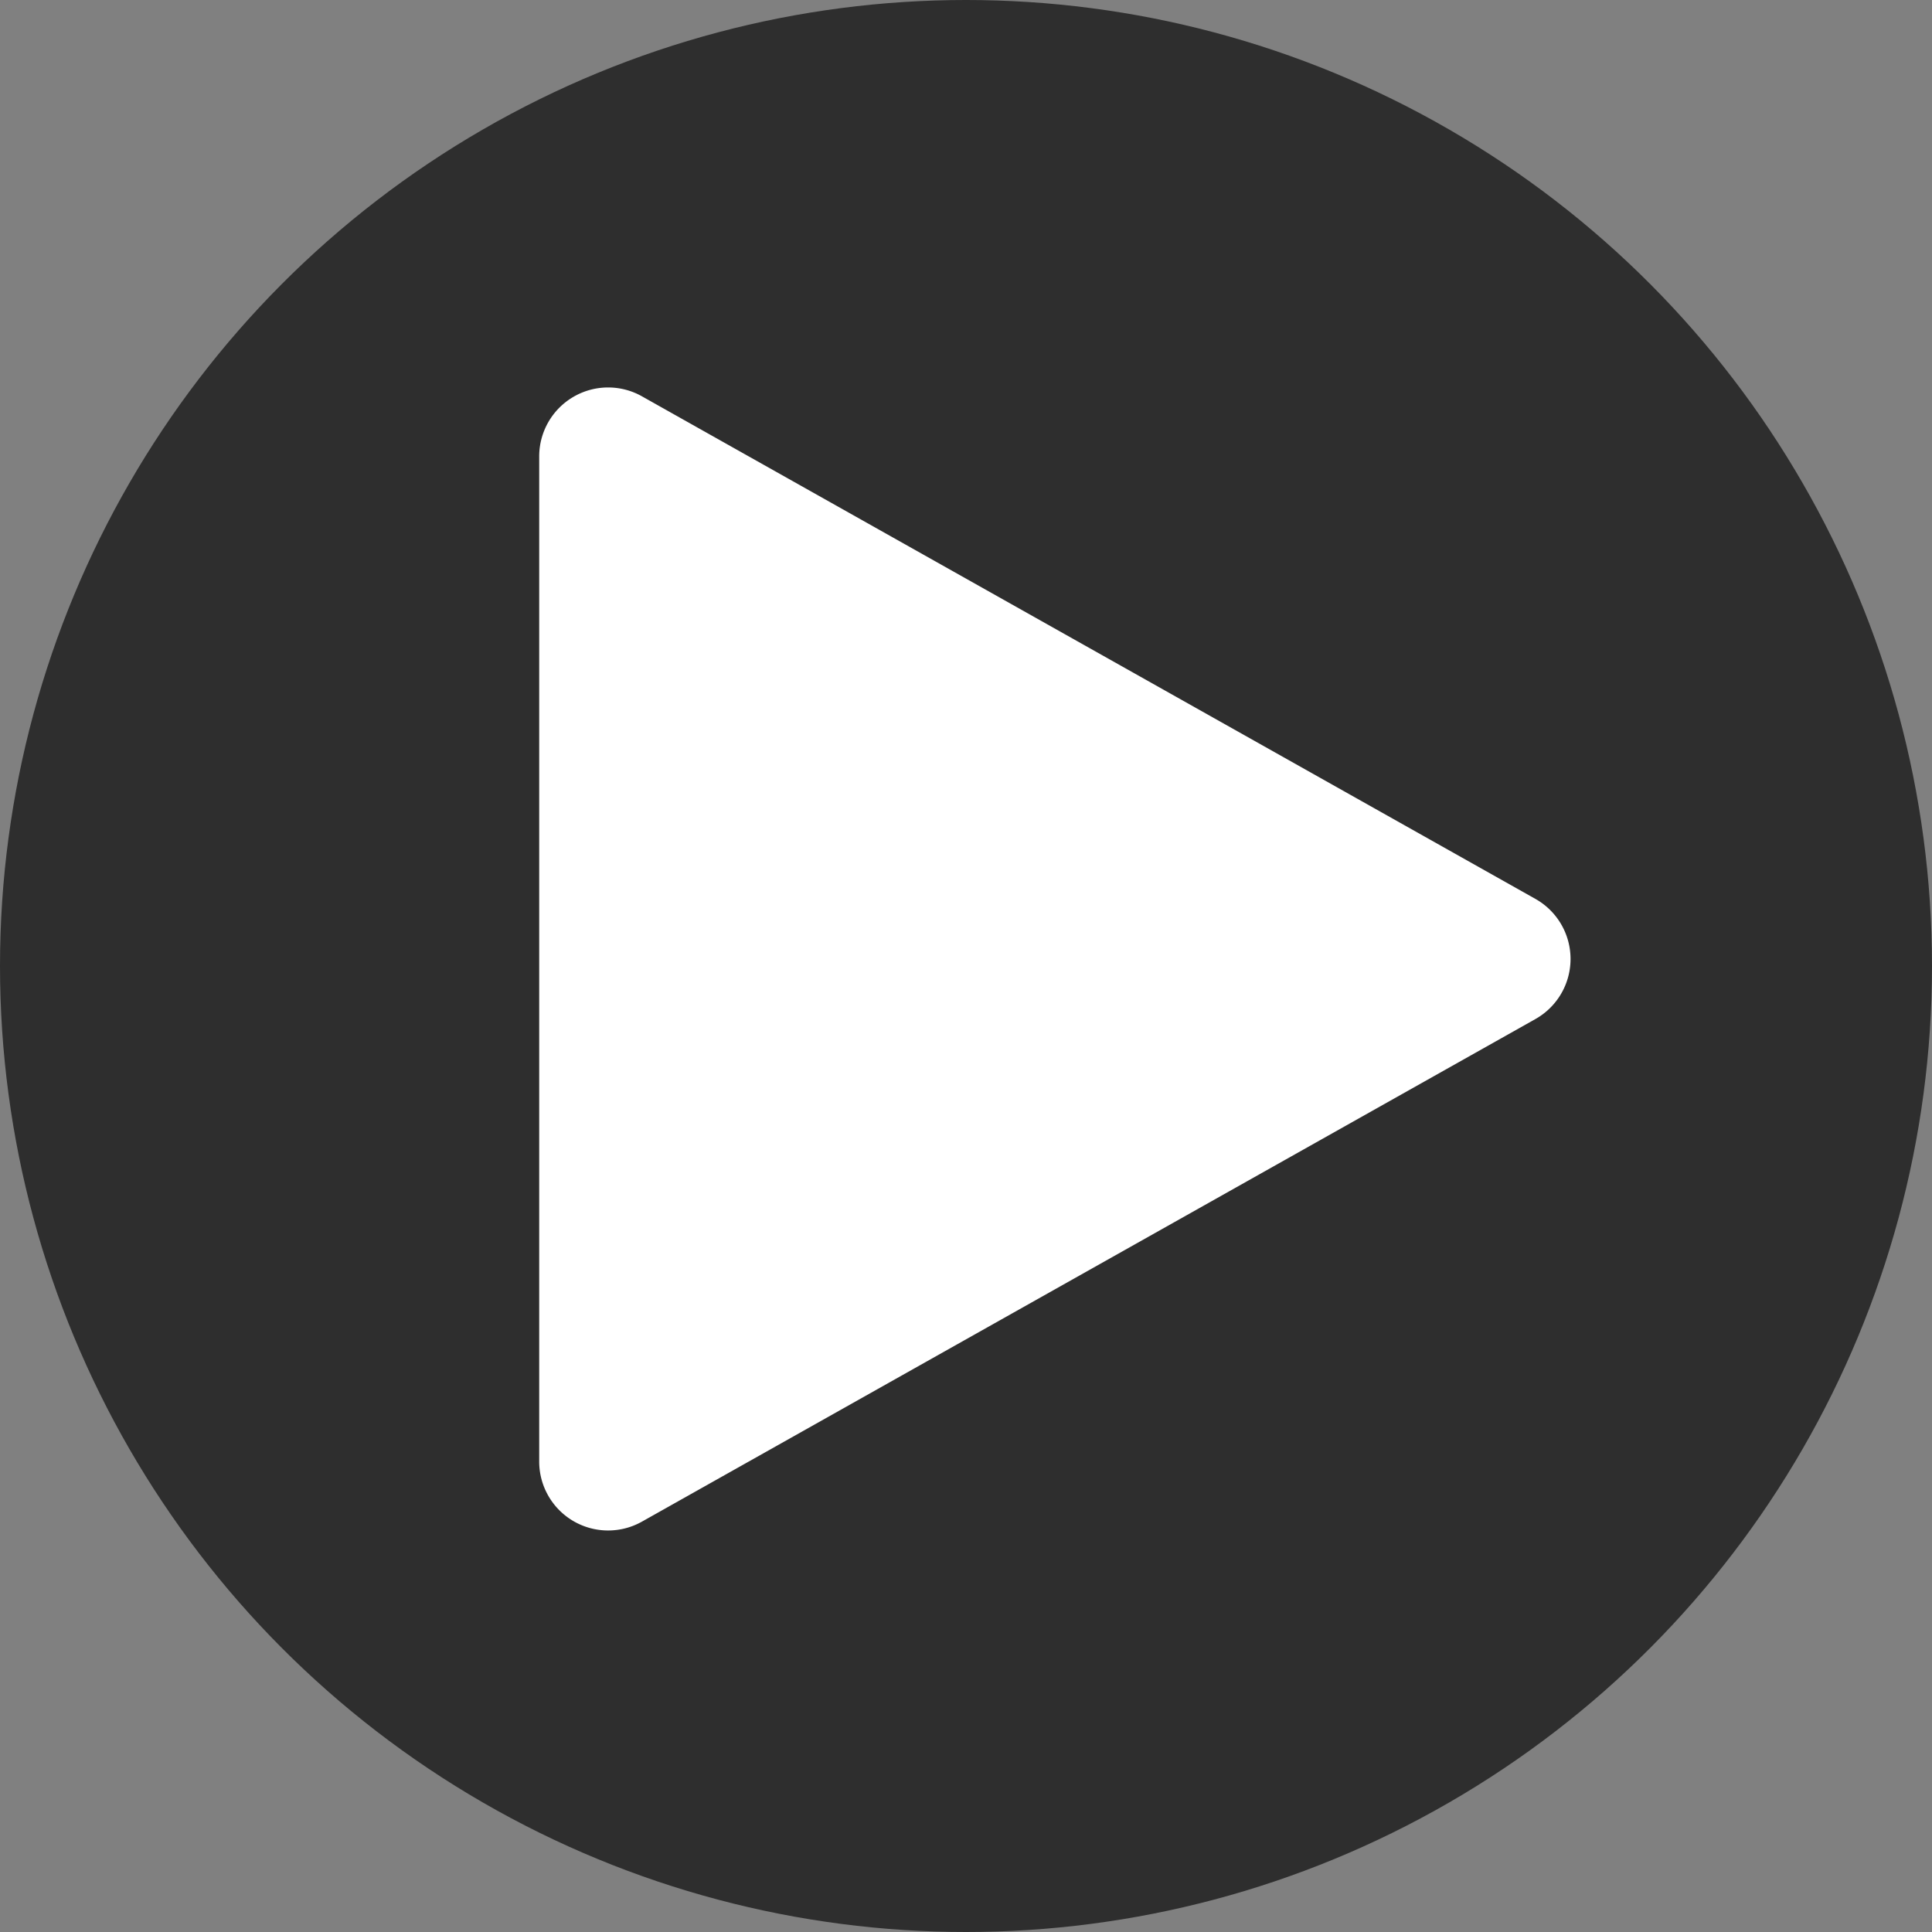
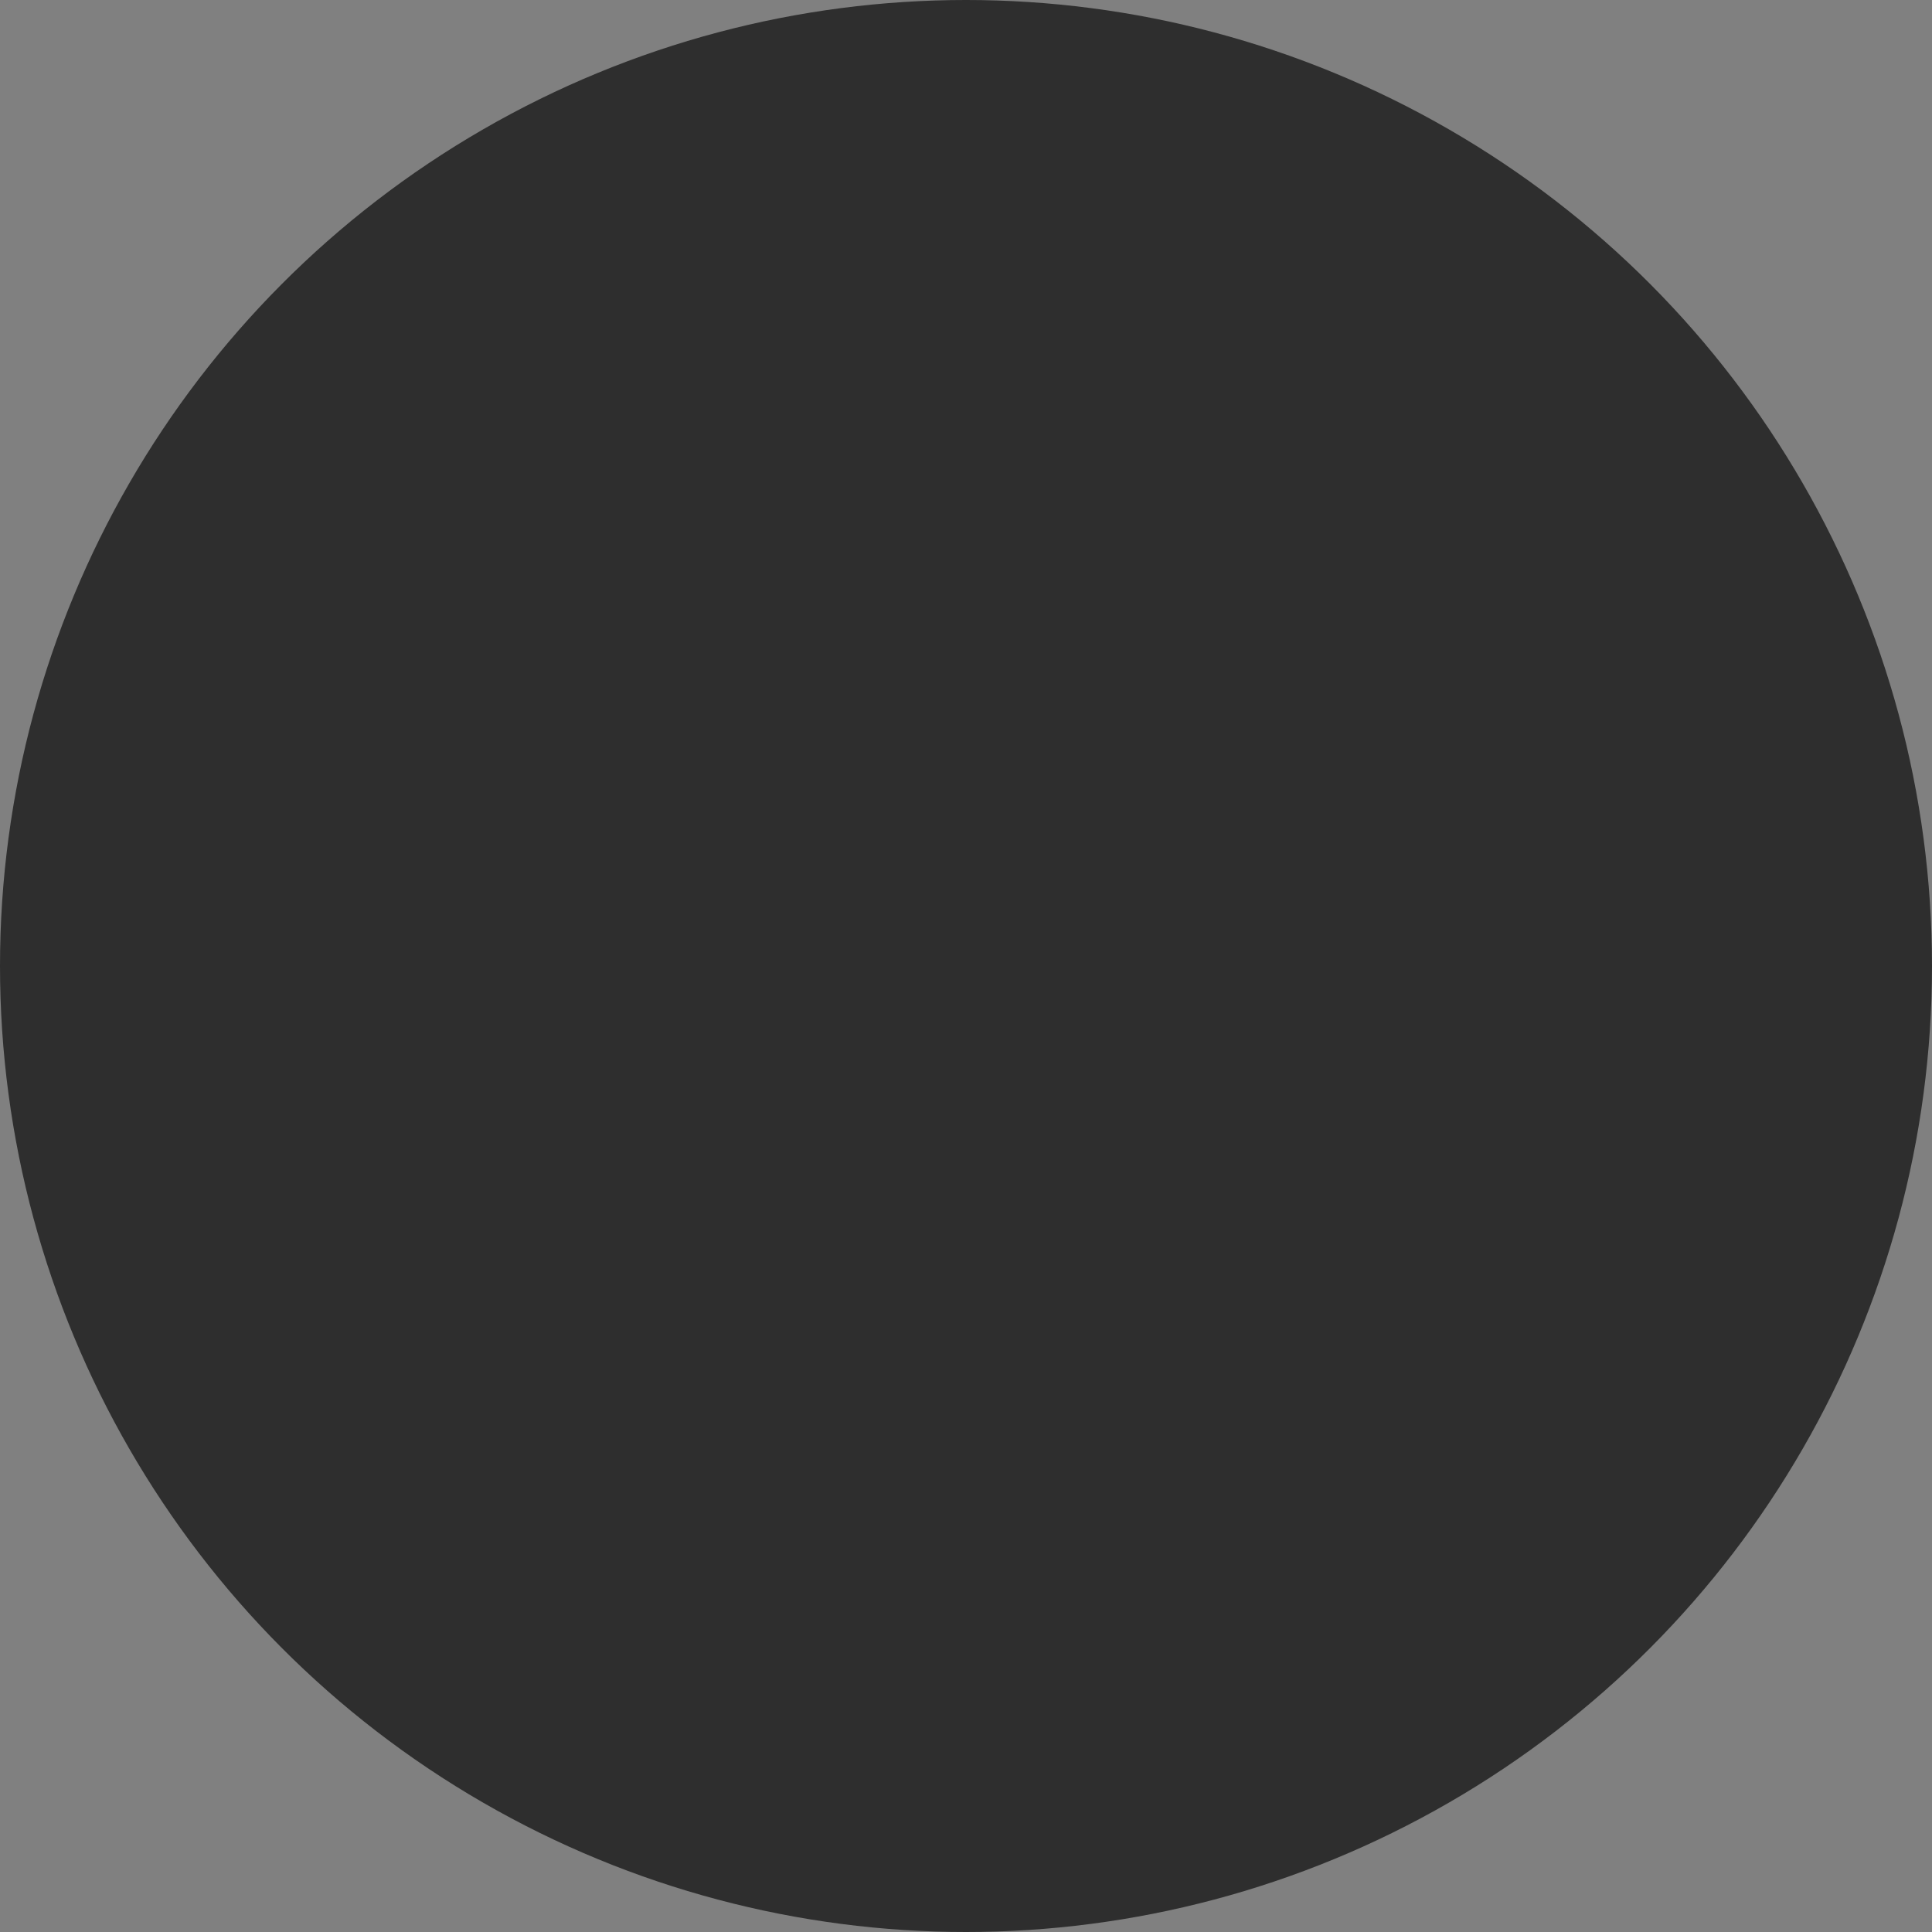
<svg xmlns="http://www.w3.org/2000/svg" width="44" height="44" fill="none" title="play" viewBox="0 0 44 44">
  <rect x="0" y="0" width="44" height="44" fill="#808080" stroke="none" />
  <circle cx="22" cy="22" r="22" fill="#2e2e2e" />
  <g transform="matrix(1.57 0 0 1.57 6 3)">
-     <path fill="#fff" d="M4 19.29V4.71a1 1 0 0 1 1.49-.872l12.96 7.29a1 1 0 0 1 0 1.744l-12.96 7.29A1 1 0 0 1 4 19.29Z" />
-   </g>
+     </g>
</svg>